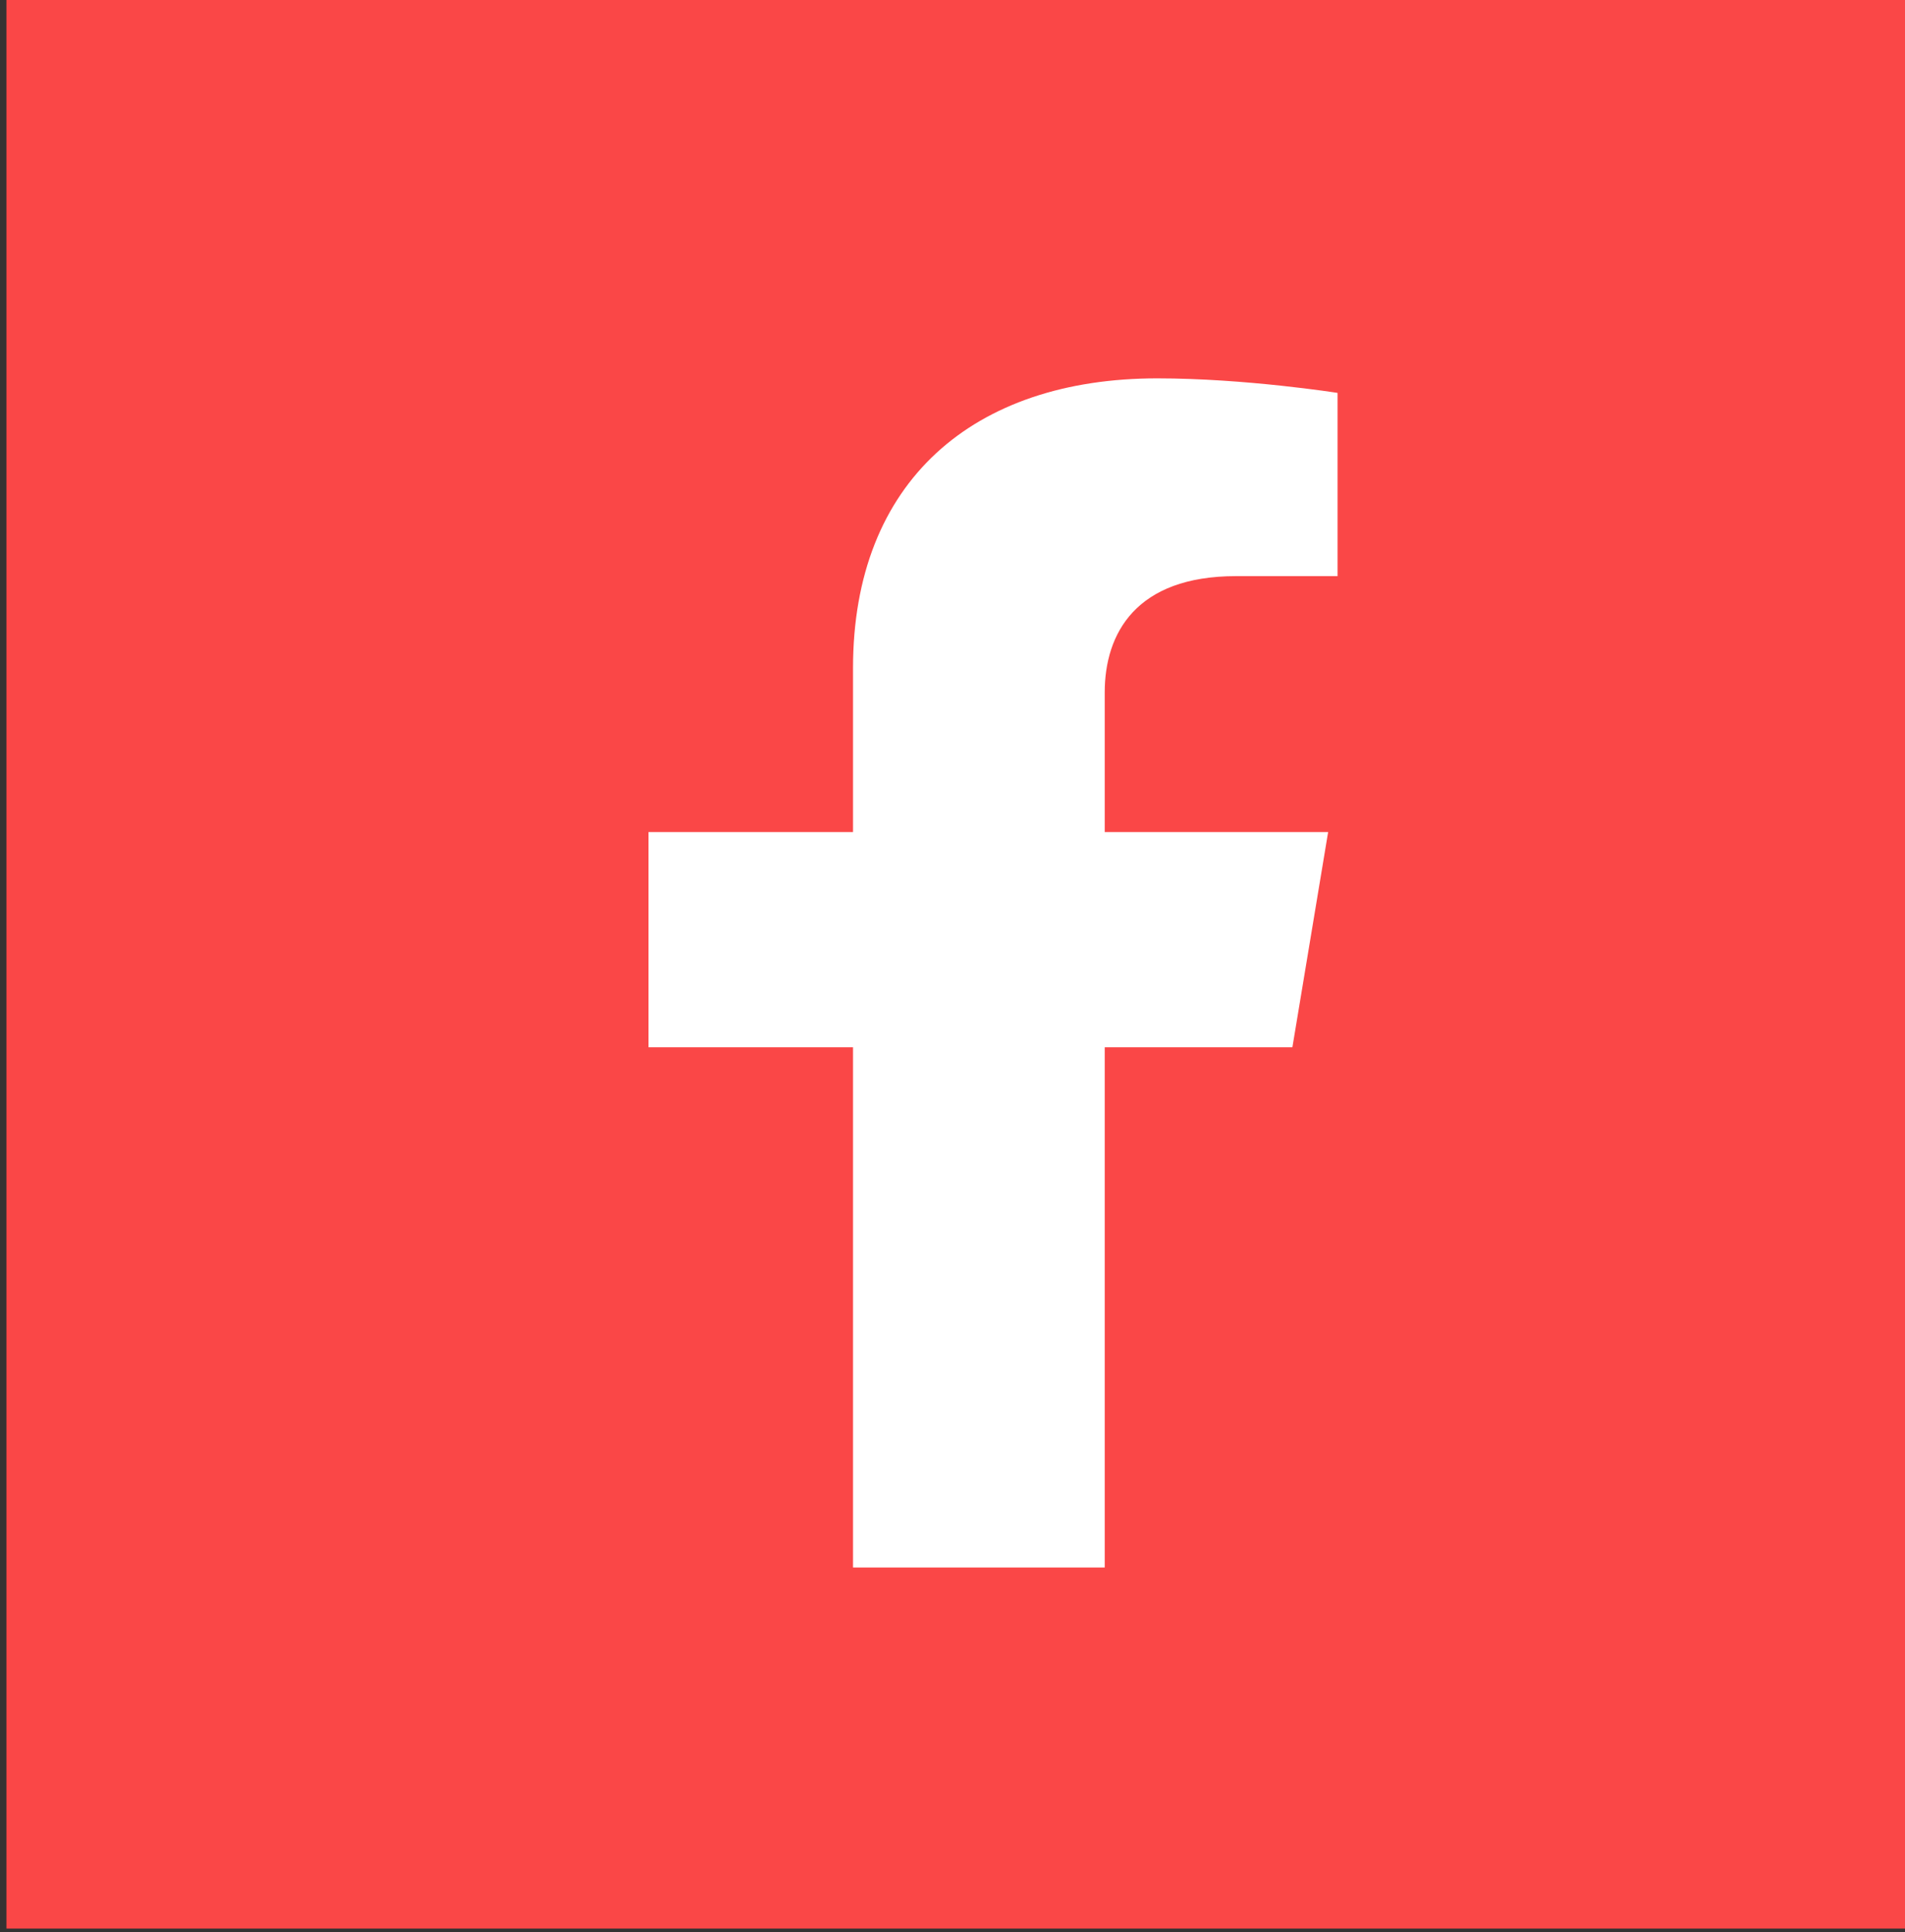
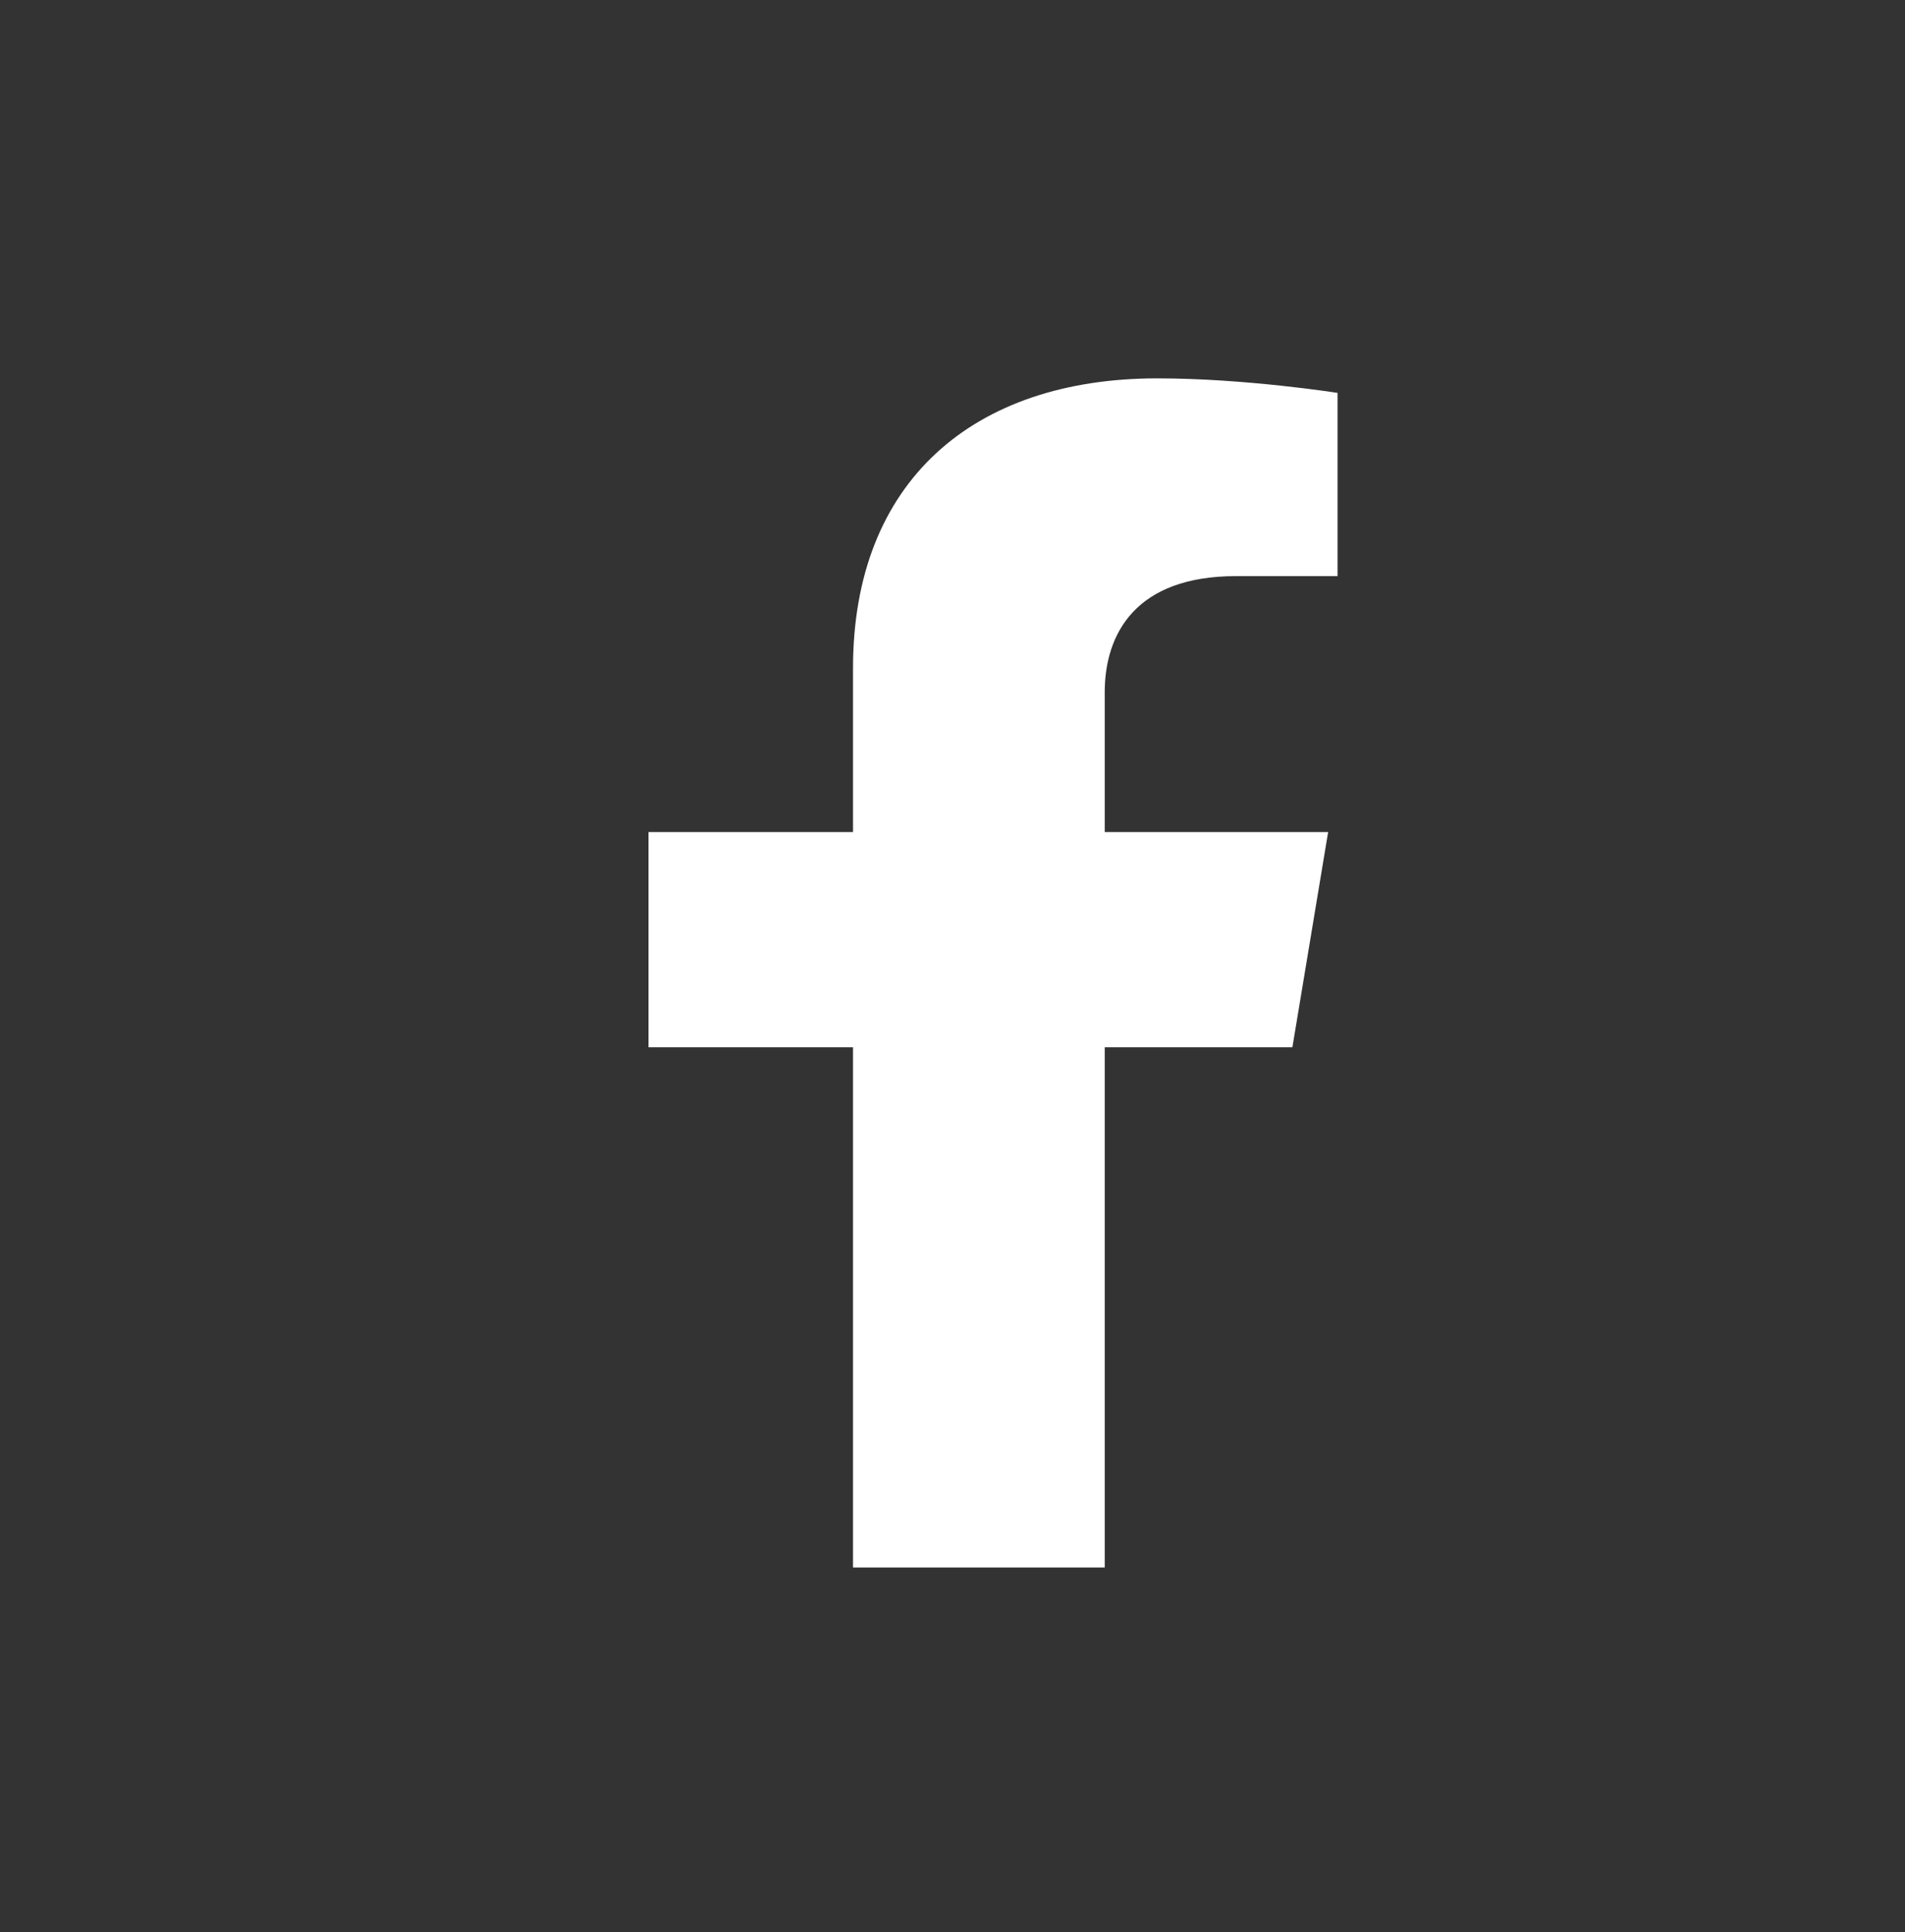
<svg xmlns="http://www.w3.org/2000/svg" width="141" height="143" viewBox="0 0 141 143" fill="none">
  <rect x="0" y="0" width="141" height="143" fill="#333333" stroke="none" />
-   <rect x="0.478" width="140.522" height="142.72" fill="#FA4747" />
  <path d="M95.658 77.5L98.303 61.574H81.767V51.239C81.767 46.882 84.077 42.635 91.483 42.635H99V29.076C99 29.076 92.178 28 85.656 28C72.038 28 63.137 35.628 63.137 49.436V61.574H48V77.5H63.137V116H81.767V77.5H95.658Z" fill="white" />
</svg>